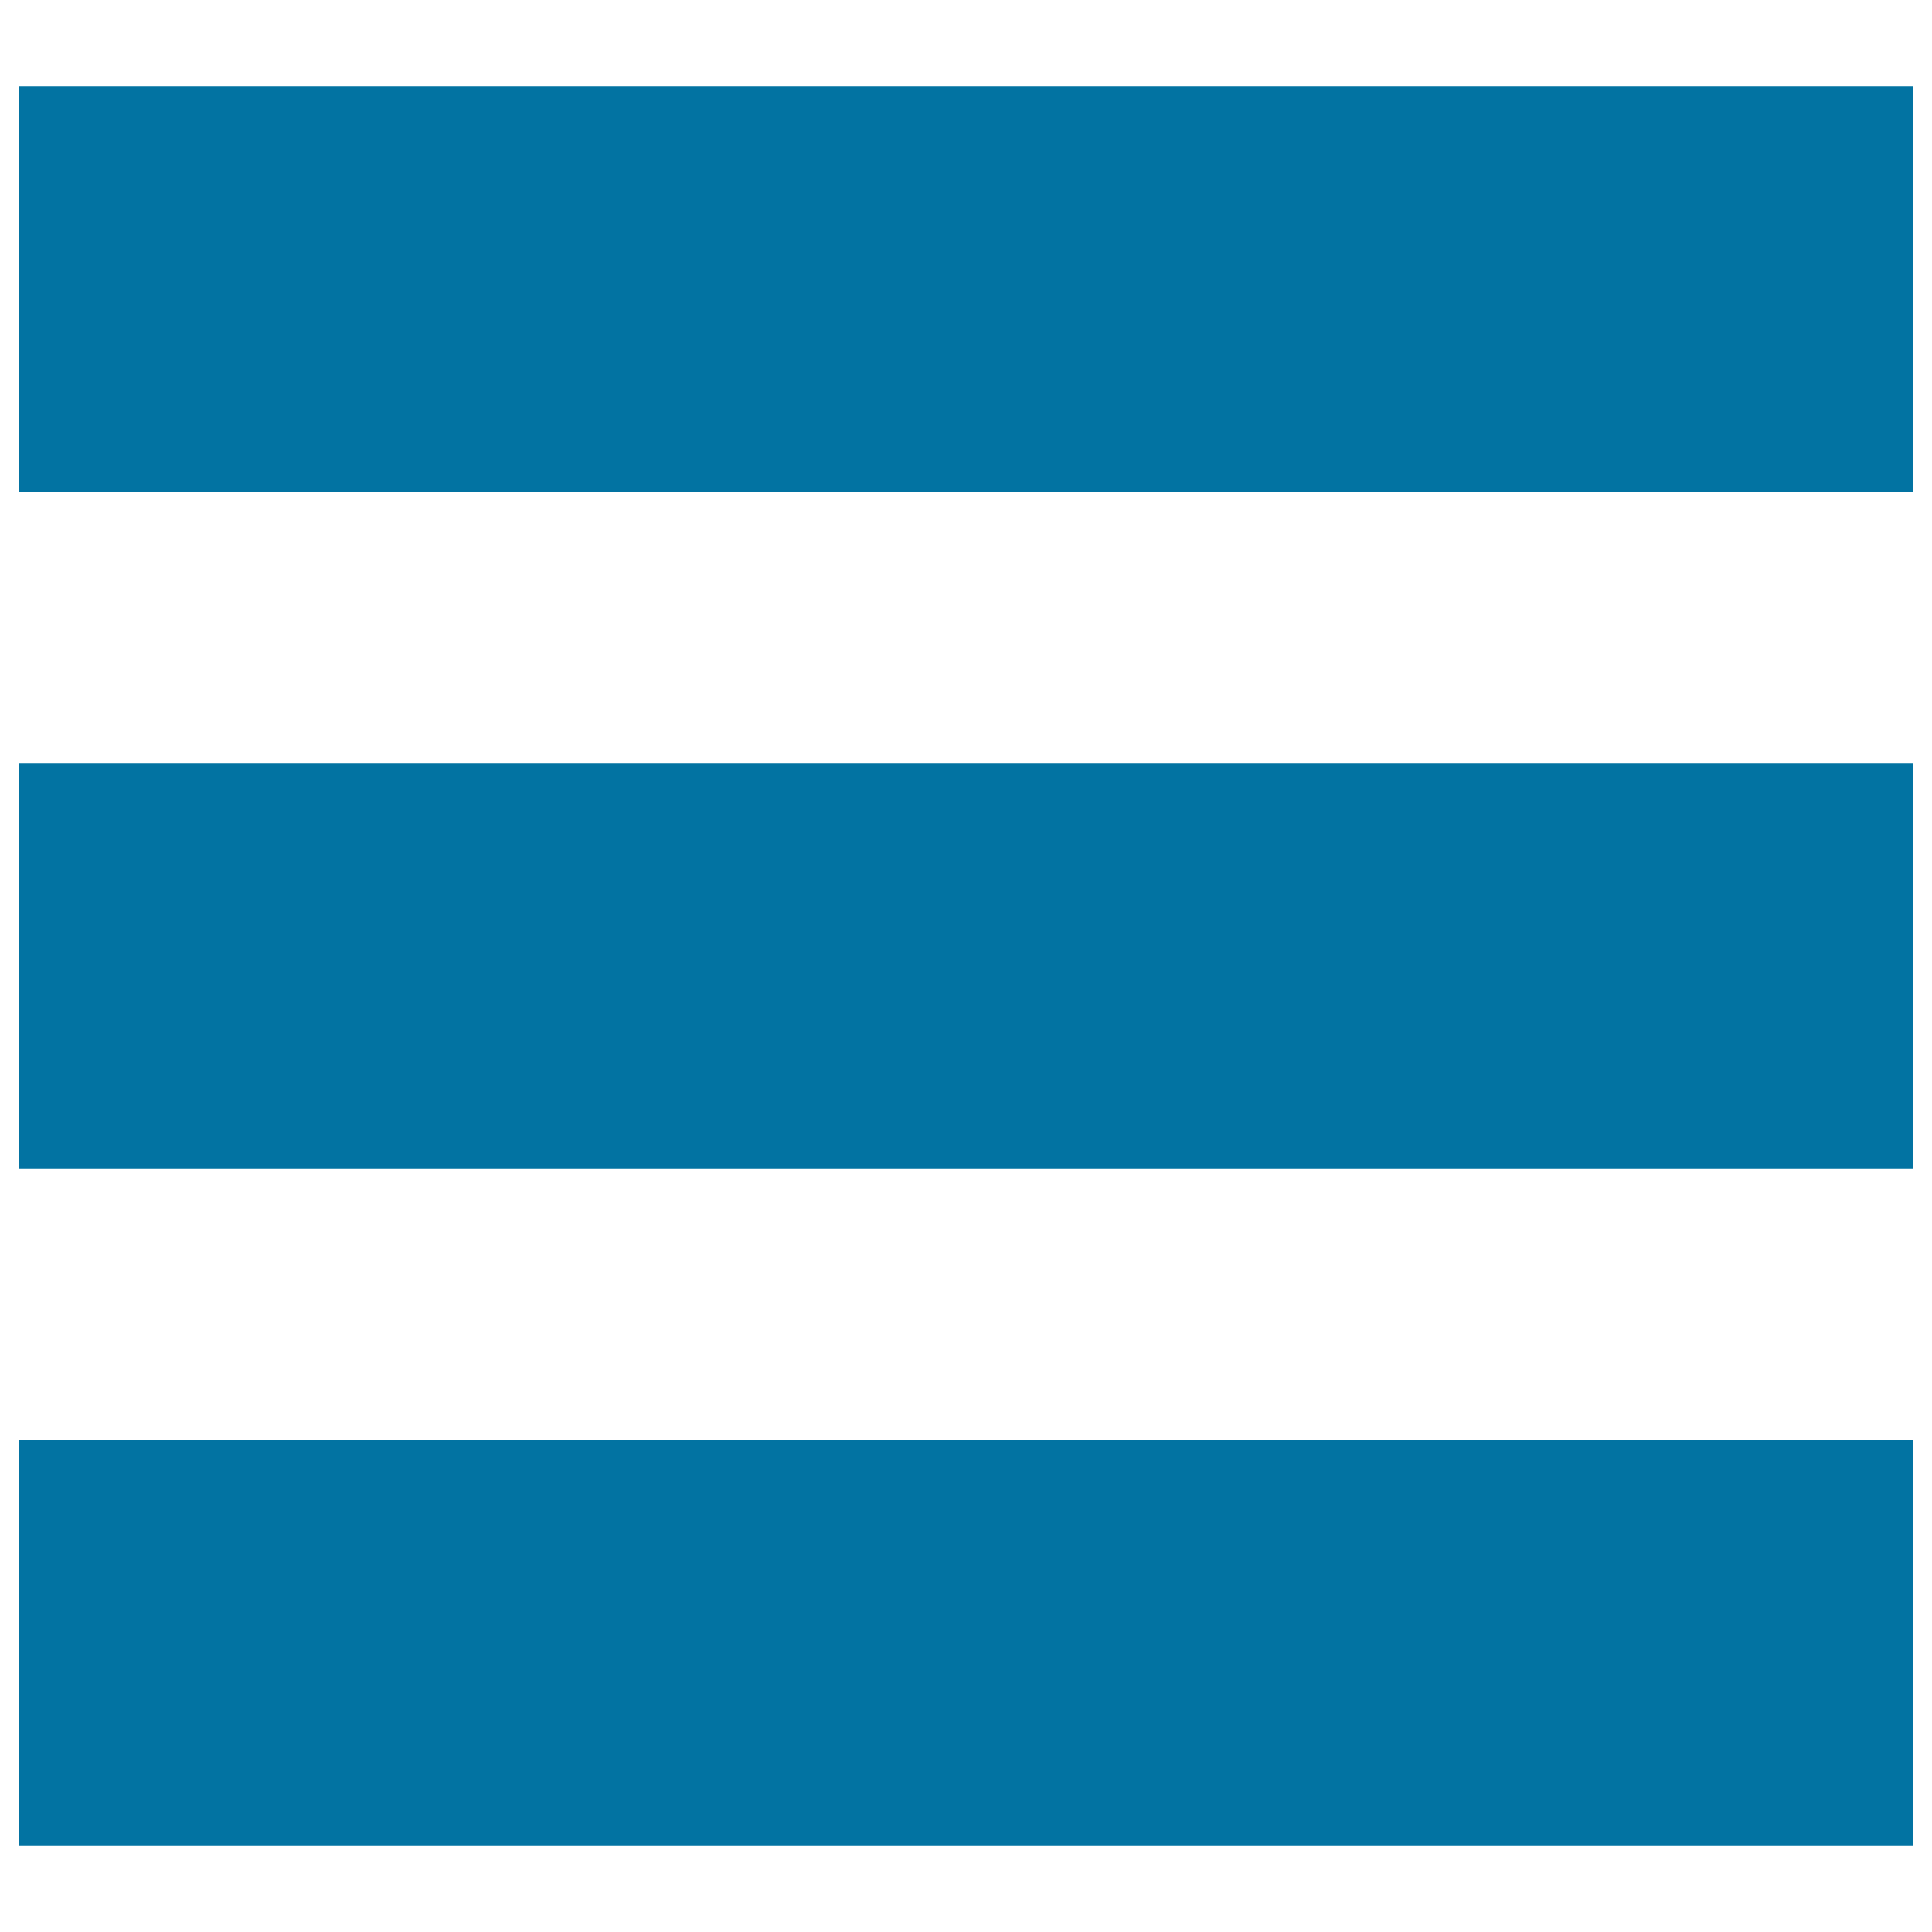
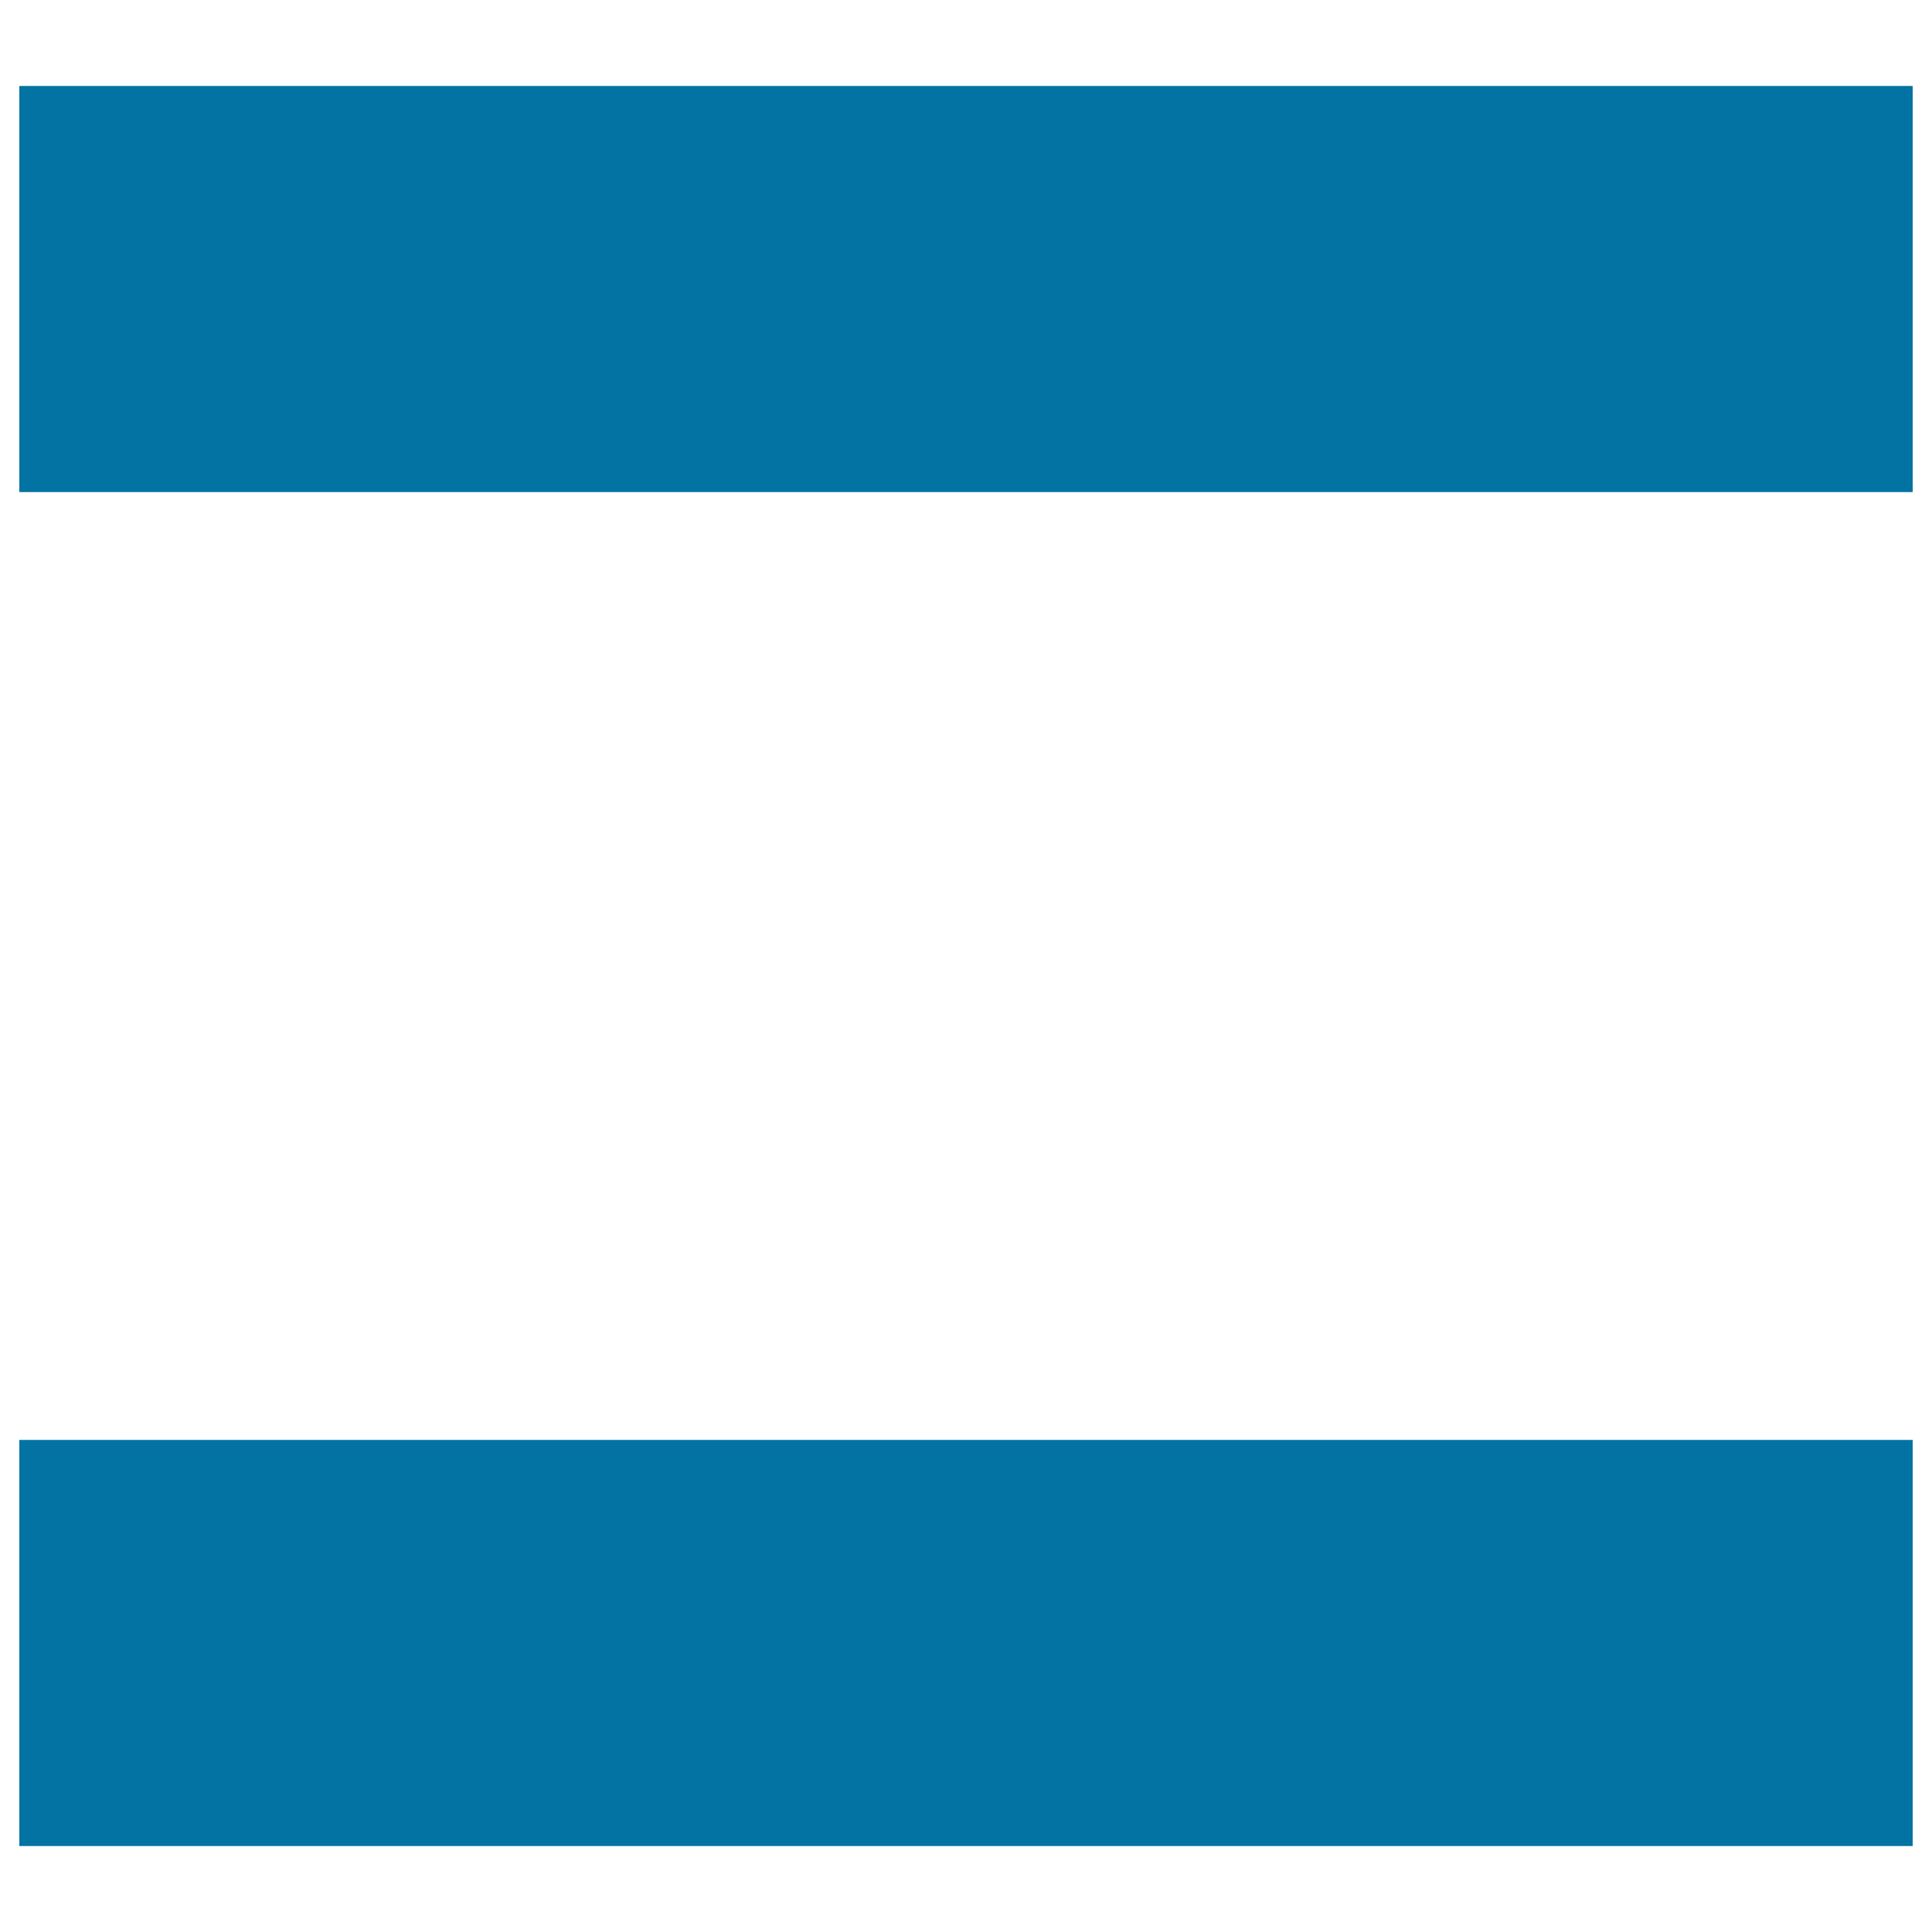
<svg xmlns="http://www.w3.org/2000/svg" viewBox="0 0 1000 1000" style="fill:#0273a2">
  <title>Cate SVG icon</title>
  <path d="M10,44.5h980v210.2H10V44.5z" />
  <path d="M10,745.3h980v210.2H10V745.3z" />
-   <path d="M10,394.9h980v210.2H10V394.9L10,394.9z" />
</svg>